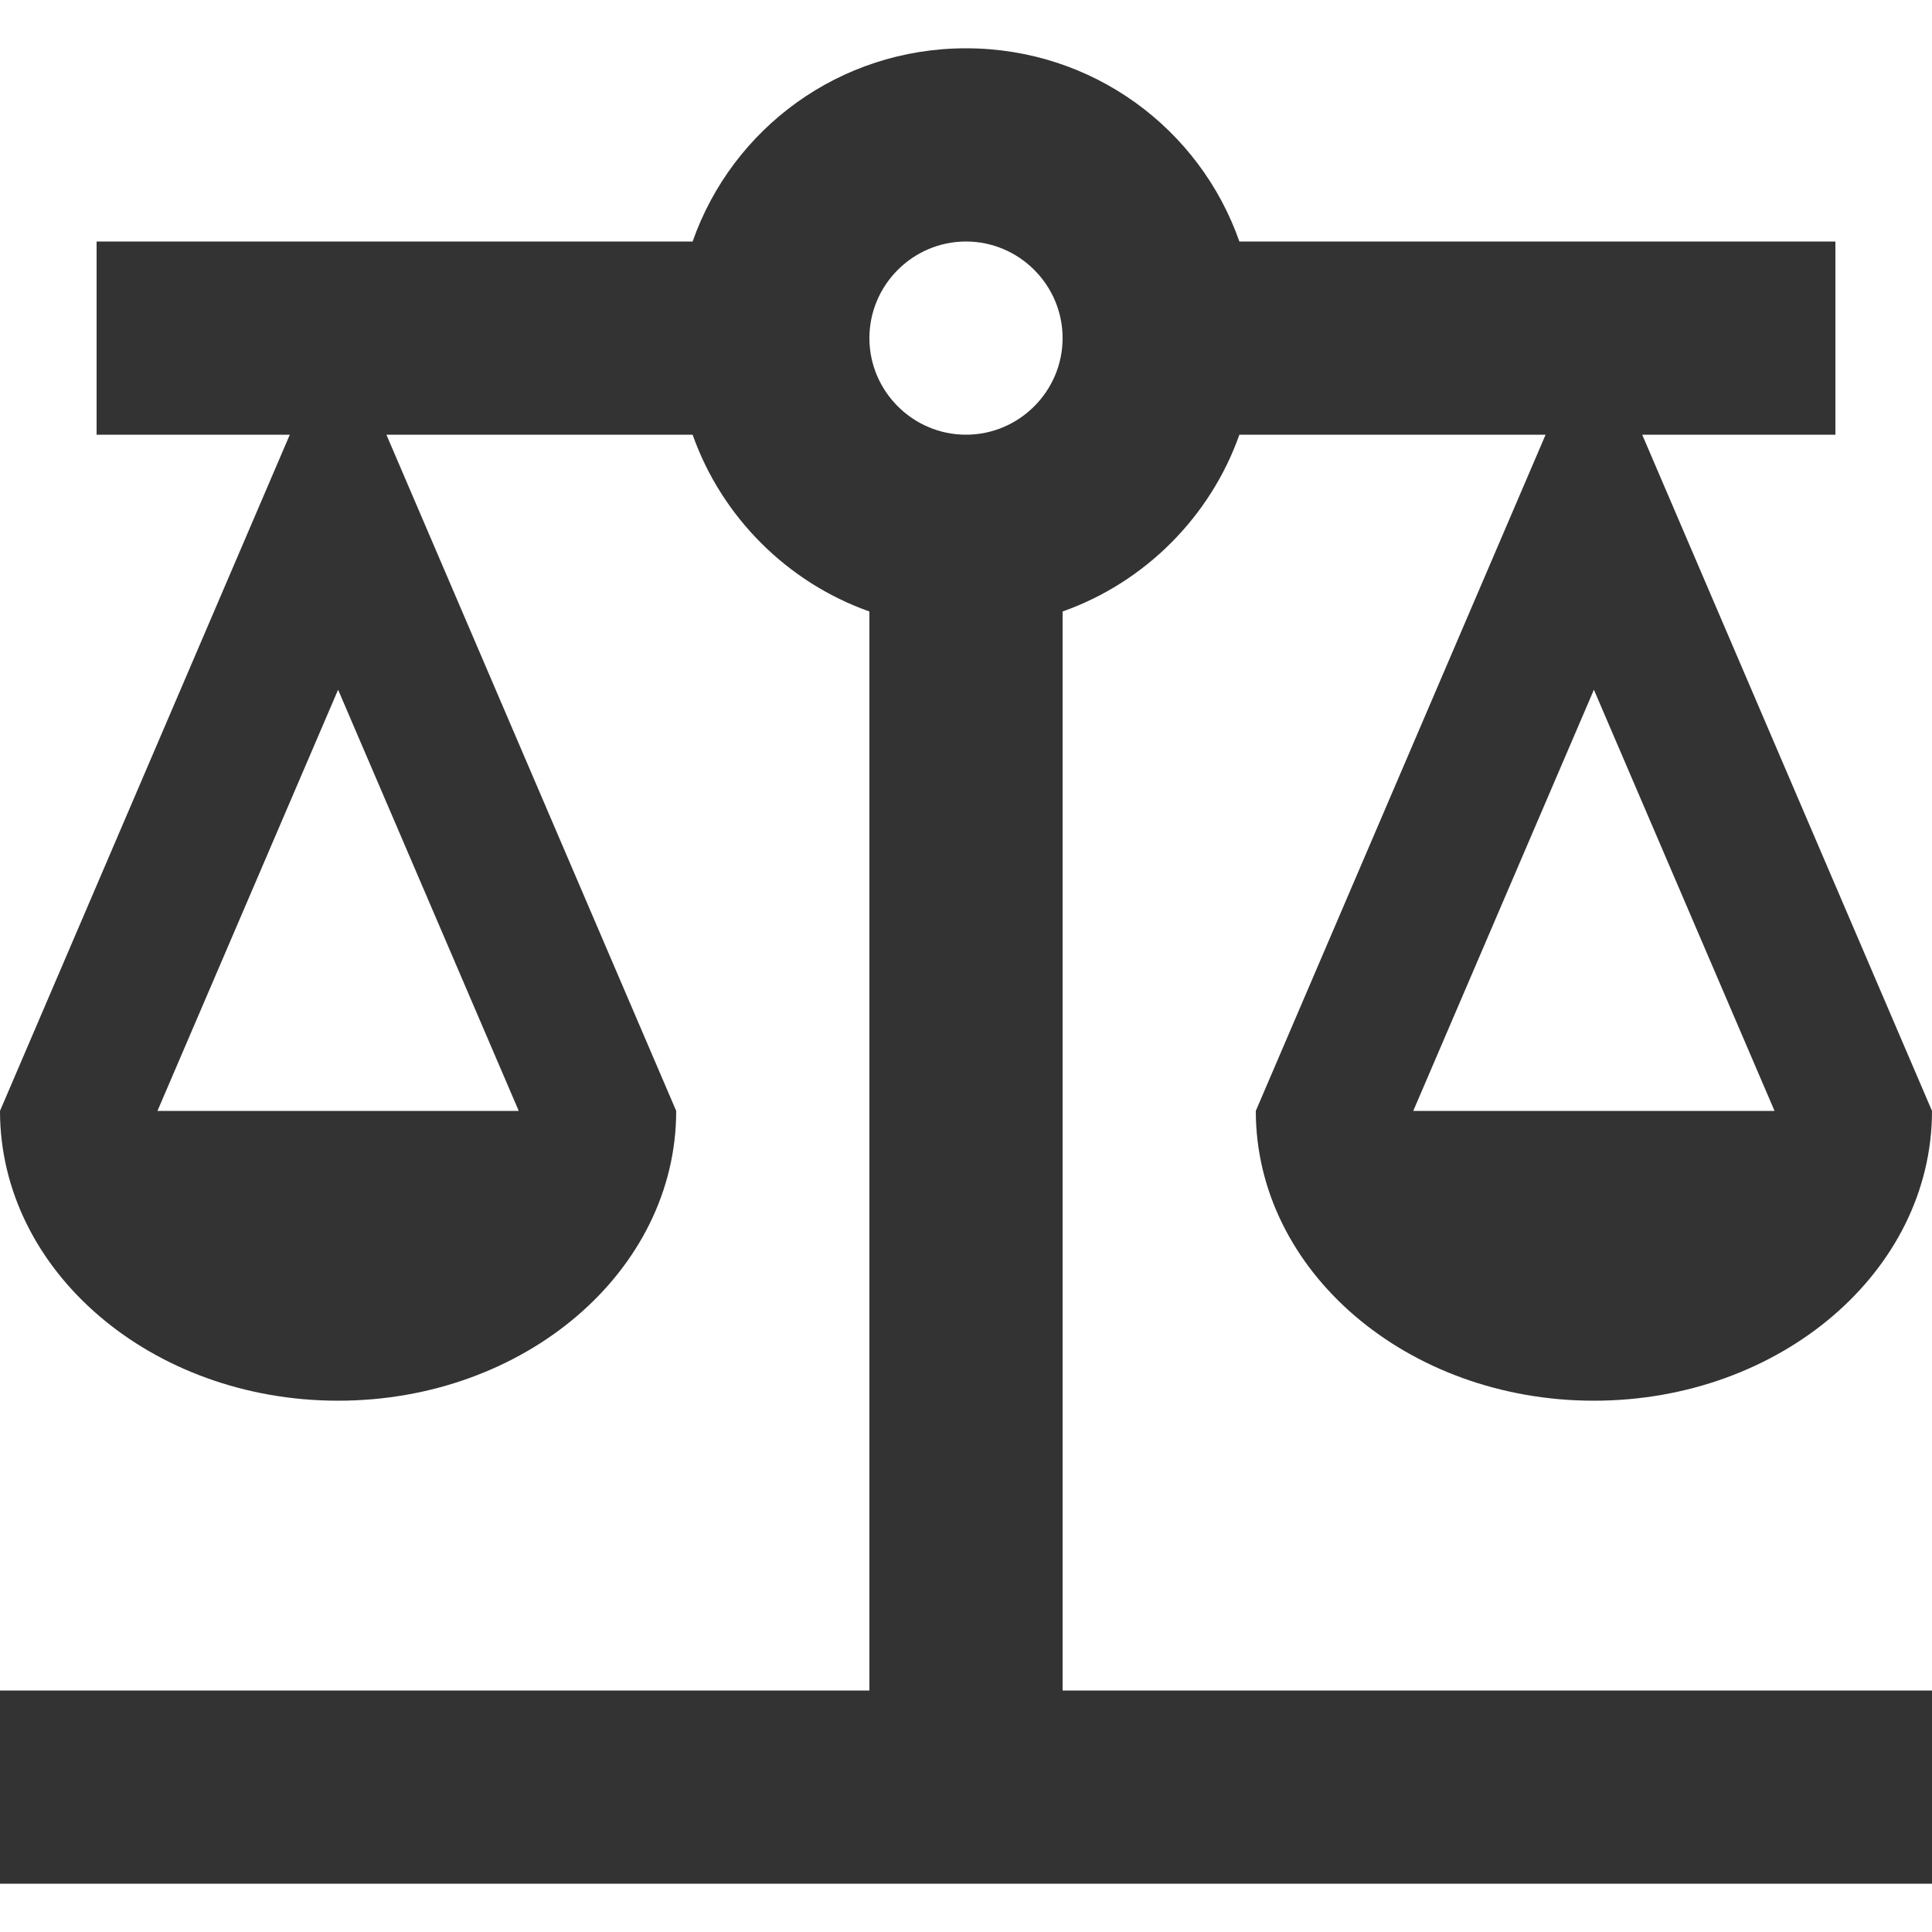
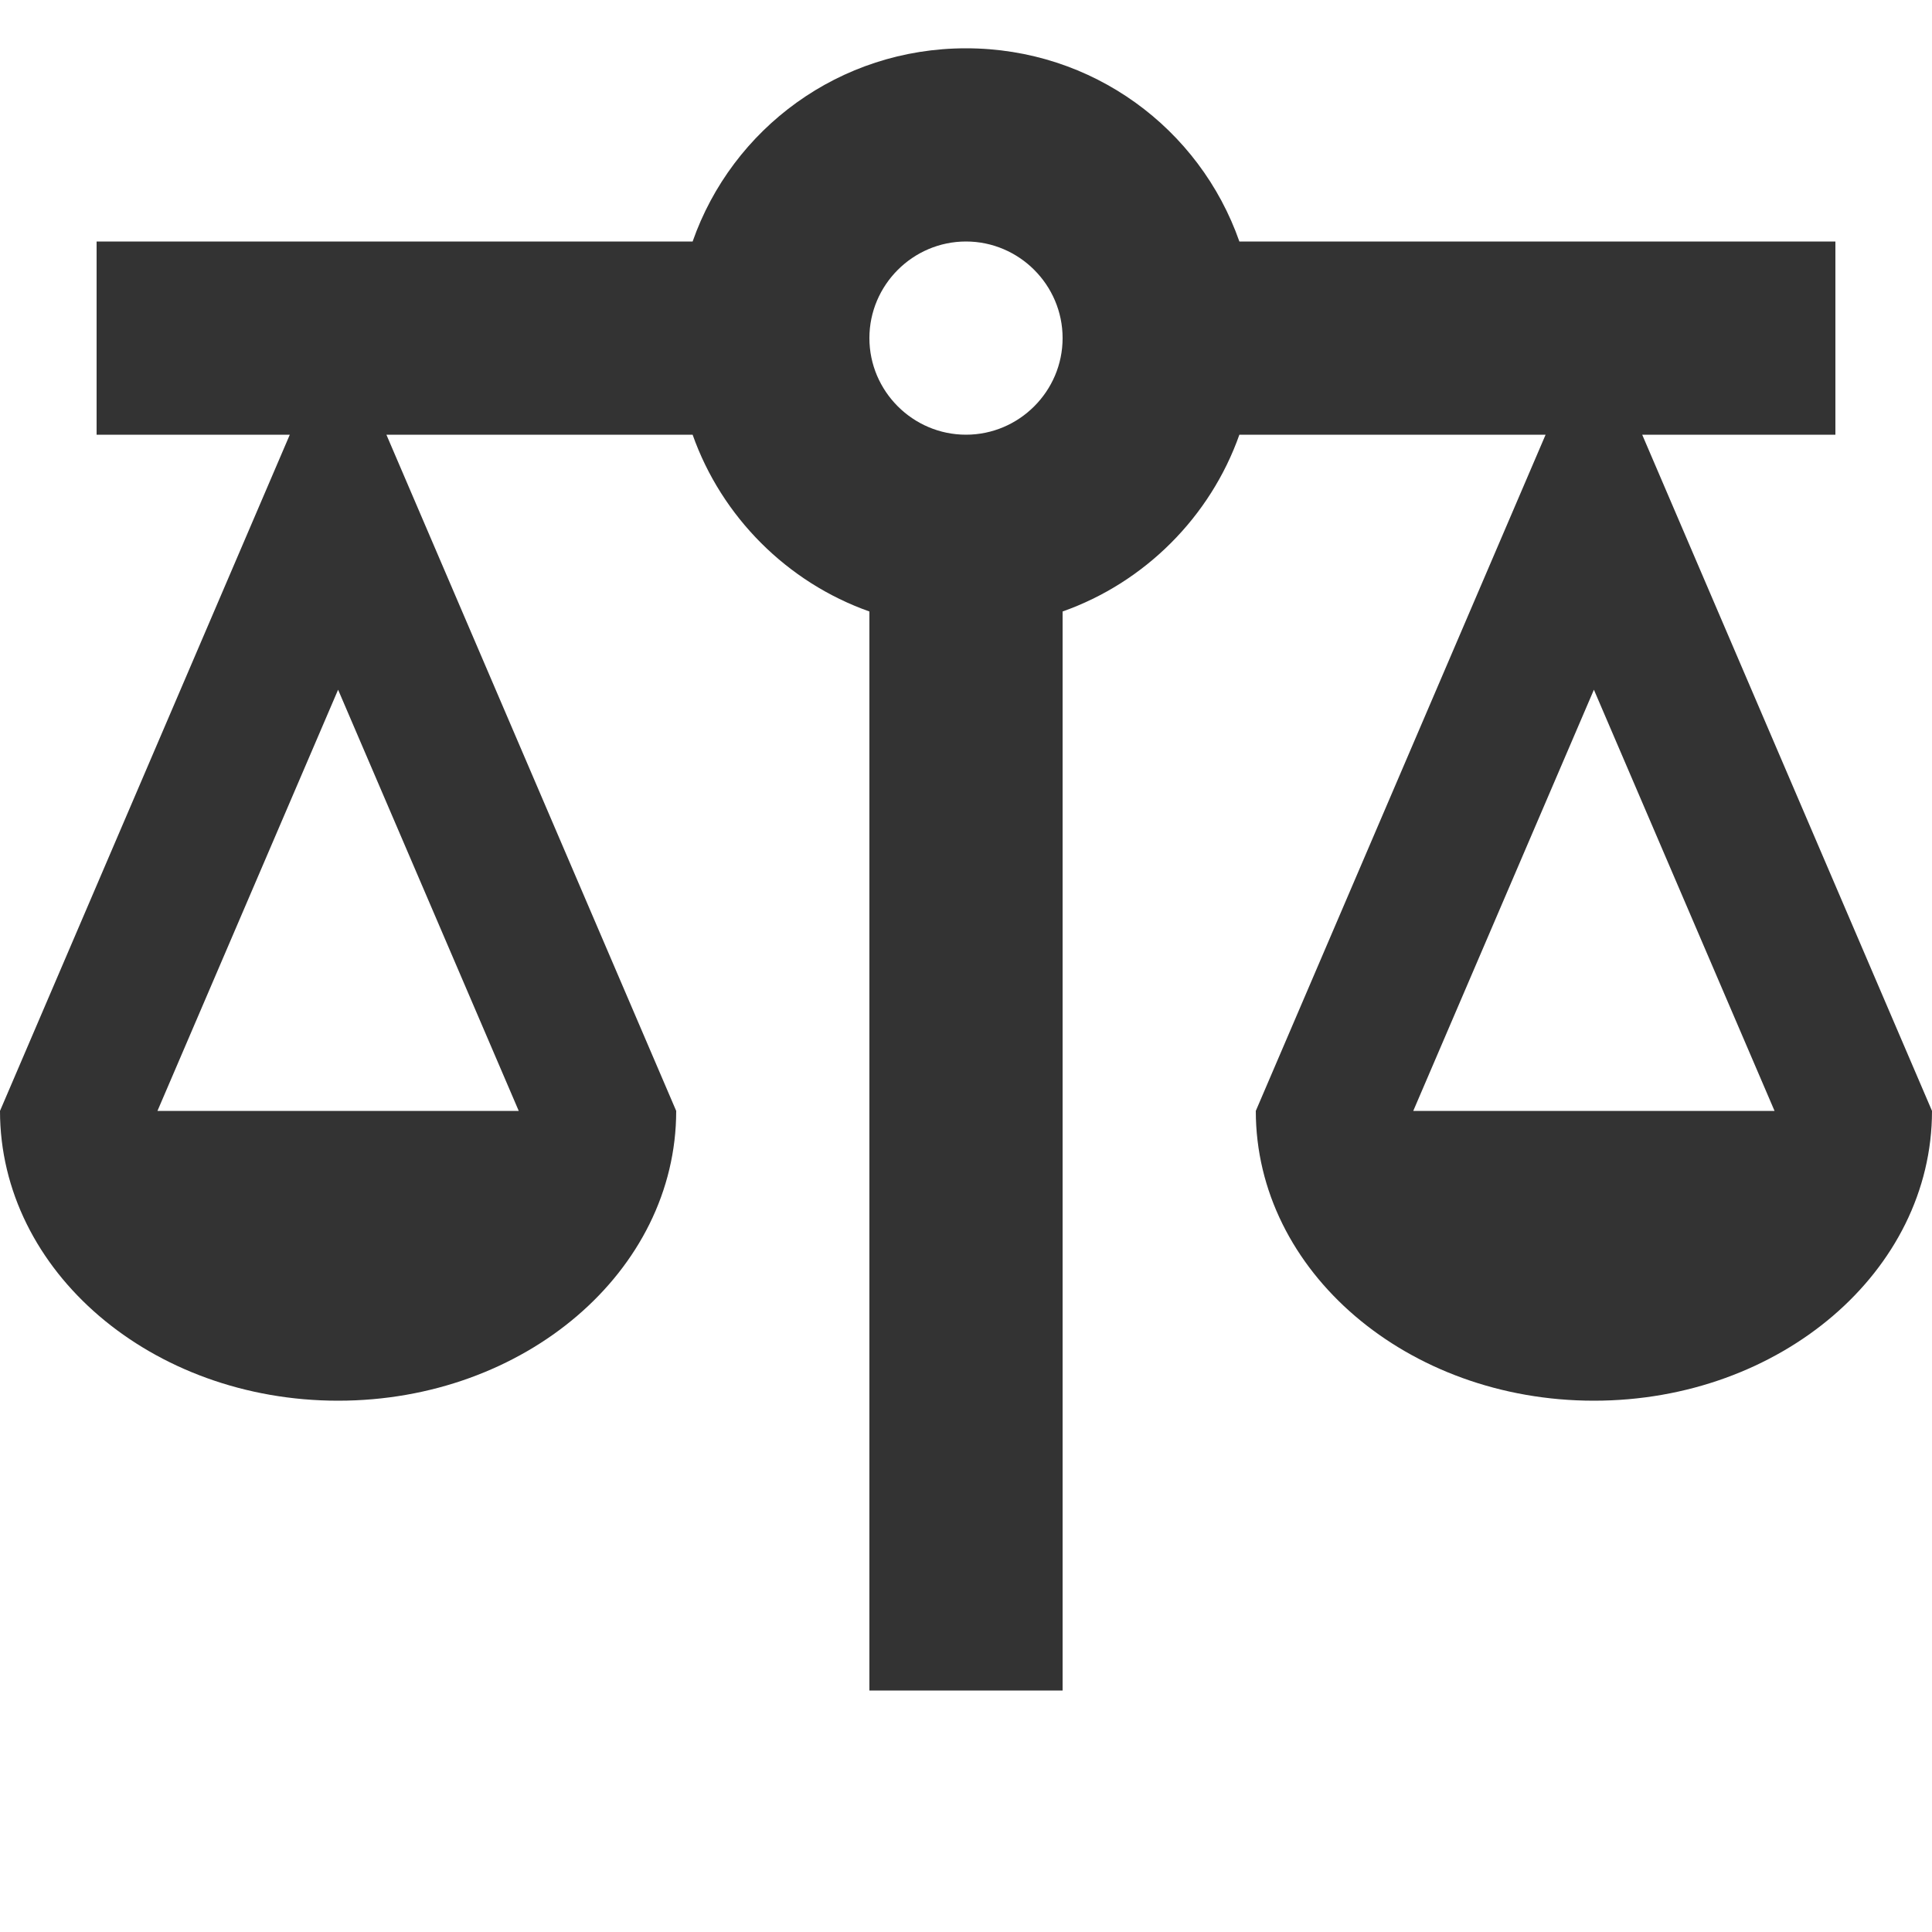
<svg xmlns="http://www.w3.org/2000/svg" width="20" height="20" viewBox="0 0 20 20" fill="none">
-   <path d="M11 6.33C11.85 6.03 12.53 5.35 12.83 4.5H16L13 11.5C13 13.16 14.57 14.5 16.5 14.5C18.43 14.5 20 13.16 20 11.5L17 4.5H19V2.5H12.83C12.42 1.33 11.31 0.5 10 0.5C8.69 0.5 7.58 1.33 7.17 2.5H1V4.5H3L0 11.5C0 13.16 1.57 14.5 3.5 14.5C5.43 14.5 7 13.16 7 11.5L4 4.5H7.17C7.47 5.35 8.15 6.03 9 6.33V17.5H0V19.5H20V17.5H11V6.33ZM18.37 11.5H14.63L16.5 7.14L18.37 11.5ZM5.37 11.5H1.63L3.5 7.14L5.37 11.5ZM10 4.5C9.45 4.5 9 4.05 9 3.5C9 2.95 9.45 2.5 10 2.5C10.55 2.5 11 2.95 11 3.5C11 4.05 10.55 4.5 10 4.5Z" fill="#333333" />
+   <path d="M11 6.33C11.85 6.03 12.53 5.35 12.83 4.5H16L13 11.5C13 13.16 14.57 14.5 16.5 14.5C18.43 14.5 20 13.16 20 11.5L17 4.5H19V2.5H12.83C12.42 1.33 11.31 0.5 10 0.5C8.69 0.5 7.58 1.33 7.17 2.5H1V4.5H3L0 11.5C0 13.16 1.57 14.5 3.5 14.5C5.43 14.5 7 13.16 7 11.5L4 4.5H7.17C7.47 5.35 8.15 6.03 9 6.33V17.5H0H20V17.5H11V6.33ZM18.37 11.5H14.63L16.5 7.14L18.37 11.5ZM5.37 11.5H1.63L3.5 7.14L5.37 11.5ZM10 4.5C9.45 4.5 9 4.05 9 3.5C9 2.95 9.45 2.5 10 2.5C10.55 2.5 11 2.95 11 3.5C11 4.05 10.55 4.5 10 4.5Z" fill="#333333" />
</svg>